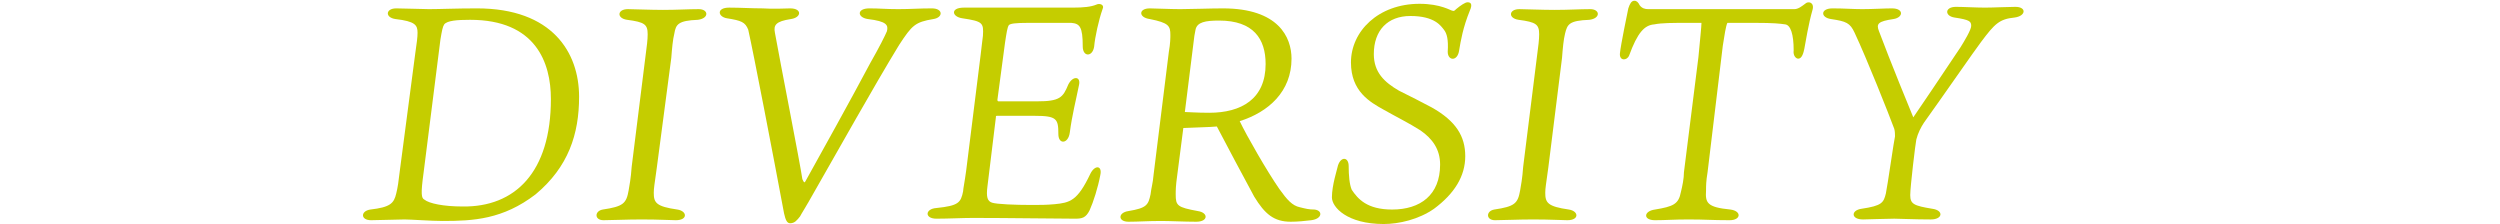
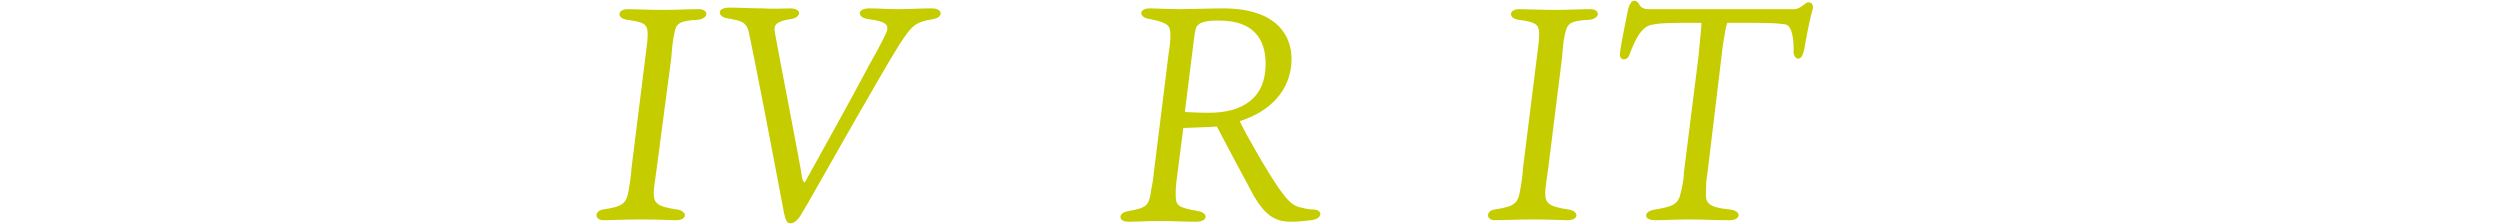
<svg xmlns="http://www.w3.org/2000/svg" version="1.1" id="レイヤー_1" x="0px" y="0px" viewBox="0 0 328.1 29.4" style="enable-background:new 0 0 328.1 29.4;" xml:space="preserve">
  <style type="text/css">
	.st0{fill:#C5CD00;}
</style>
  <g>
-     <path class="st0" d="M53.1,28.8c-0.8,0-3.5,0.1-4.4,0.1c-1.4,0-1.4-1.2-0.1-1.4c2.6-0.3,3.1-0.8,3.4-2.1c0.2-0.8,0.3-1.5,0.5-3.2   L54.5,7c0.2-1.4,0.3-2.1,0.3-2.7c0-1-0.3-1.5-2.9-1.8c-1.4-0.2-1.3-1.4,0.1-1.4c0.9,0,3.6,0.1,4.3,0.1c1.5,0,3.5-0.1,6.3-0.1   c9.9,0,13.4,5.8,13.4,11.6c0,4.9-1.4,9.2-5.7,12.8C66,28.8,62.1,29,58.1,29C56.6,29,53.9,28.8,53.1,28.8z M72.3,13   c0-4.8-2-10.4-10.6-10.4c-1.7,0-3,0.1-3.4,0.6c-0.2,0.3-0.3,0.8-0.5,2l-2.2,17.4c-0.4,2.9-0.3,3.4,0.1,3.6c0.6,0.5,2.5,0.9,5,0.9   C67.6,27.2,72.3,22.6,72.3,13z" />
    <path class="st0" d="M88.5,4.4c-0.2,0.8-0.3,1.9-0.4,3.2L86.2,22c-0.3,2.2-0.4,2.7-0.4,3.3c0,1.3,0.3,1.8,3.1,2.2   c1.3,0.2,1.4,1.4-0.2,1.4c-0.8,0-2.1-0.1-4.5-0.1c-2,0-3.9,0.1-5,0.1c-1.2,0-1.2-1.2-0.1-1.4c2.7-0.4,3.1-0.8,3.4-2.5   c0.1-0.6,0.3-1.6,0.4-3.1l1.8-14.4c0.2-1.5,0.3-2.3,0.3-3c0-1.3-0.4-1.6-2.7-1.9c-1.4-0.2-1.3-1.4,0.1-1.4c0.6,0,3,0.1,4.6,0.1   c1.9,0,3.3-0.1,4.7-0.1c1.3,0,1.4,1.2-0.1,1.4C89,2.7,88.7,3.2,88.5,4.4z" />
    <path class="st0" d="M103.7,1.1c1.6,0,1.5,1.2,0.1,1.4c-2,0.3-2.3,0.8-2.1,1.8c0.7,3.9,3.3,17.1,3.6,19.2c0.2,0.5,0.3,0.5,0.4,0.3   c2-3.6,5.9-10.6,8.5-15.5c1.2-2.1,2-3.7,2.2-4.2c0.2-0.8,0-1.3-2.5-1.6c-1.4-0.2-1.5-1.4,0.2-1.4c1.4,0,2.1,0.1,3.8,0.1   c1.6,0,2.7-0.1,4.4-0.1c1.5,0,1.5,1.2,0.2,1.4c-2.4,0.4-2.8,0.8-4.5,3.4c-3.3,5.4-8.1,14-11.2,19.4c-1,1.8-1.6,2.7-1.8,3.1   c-0.4,0.5-0.7,0.9-1.3,0.9c-0.4,0-0.6-0.4-0.8-1.3c-1.4-7.5-4-21-4.7-24.1c-0.4-1-0.9-1.2-2.8-1.5c-1.2-0.2-1.4-1.4,0.3-1.4   c1.5,0,2.9,0.1,4.4,0.1C101.5,1.2,103.2,1.1,103.7,1.1z" />
-     <path class="st0" d="M130.9,15.2c-0.2,0-0.2,0-0.2,0.2l-1.1,9c-0.2,1.5,0,2,0.6,2.2c0.6,0.2,3,0.3,5.2,0.3c1.1,0,1.9,0,3-0.1   c2-0.2,3-0.4,4.7-4c0.6-1.2,1.6-1.1,1.3,0.2c-0.3,1.6-0.9,3.5-1.4,4.6c-0.5,1-1,1.1-1.9,1.1c-2.3,0-8.9-0.1-13.4-0.1   c-1.4,0-3.2,0.1-4.8,0.1c-1.6,0-1.5-1.3,0-1.4c2.9-0.3,3.2-0.7,3.5-2.2c0-0.3,0.2-1.2,0.4-2.7l1.9-15.2c0.2-1.5,0.2-1.9,0.3-2.5   c0.1-1.7,0-1.9-2.7-2.3c-1.4-0.2-1.6-1.4,0.2-1.4c0.8,0,2.6,0,5,0h9.3c1.4,0,2.4-0.1,3.1-0.4c0.4-0.2,1.1,0,0.8,0.6   c-0.5,1.4-1,3.7-1.1,4.9c-0.2,1.4-1.5,1.4-1.5,0c0-2.6-0.4-3-1.5-3.1C139.2,3,137.7,3,135,3c-1.8,0-2.4,0.1-2.6,0.3   c-0.2,0.3-0.3,1-0.5,2.3l-1,7.5c0,0.2,0.1,0.2,0.2,0.2h5c3,0,3.4-0.5,4.1-2.2c0.6-1.2,1.7-1.1,1.4,0.1c-0.4,2-0.9,3.9-1.2,6.2   c-0.2,1.5-1.5,1.6-1.5,0.2c0-2-0.2-2.4-3.1-2.4H130.9z" />
    <path class="st0" d="M153.4,6.8c0.2-1.1,0.2-1.9,0.2-2.2c0-1.2-0.2-1.6-2.7-2.1c-1.5-0.2-1.5-1.4,0-1.4c0.7,0,2.6,0.1,4,0.1   c1.4,0,3.9-0.1,5.6-0.1c7.3,0,9,3.8,9,6.6c0,4.3-3,7-6.8,8.2c0.9,1.9,3.6,6.6,5.2,8.9c1,1.4,1.7,2.2,2.7,2.4   c0.8,0.2,1.2,0.3,1.9,0.3c1.1,0.1,1.1,1.2-0.4,1.4c-0.8,0.1-1.8,0.2-2.7,0.2c-2.2,0-3.4-1-4.8-3.3c-1.2-2.2-3.8-7.1-4.9-9.2   c-1,0.1-2.4,0.1-4.4,0.2l-0.8,6.2c-0.2,1.4-0.2,2-0.2,2.5c0,1.5,0.2,1.7,2.9,2.2c1.4,0.2,1.4,1.4-0.2,1.4c-1.6,0-3.4-0.1-4.6-0.1   c-1.8,0-3,0.1-4.3,0.1c-1.4,0-1.4-1.2,0-1.4c2.4-0.4,2.6-0.8,2.9-2.2c0.1-0.9,0.3-1.4,0.4-2.6L153.4,6.8z M155.5,14.7   c0.4,0,1.5,0.1,3.2,0.1c4.2,0,7.4-1.8,7.4-6.4c0-3.3-1.6-5.7-6.1-5.7c-1.8,0-2.9,0.2-3.1,1.2c-0.1,0.4-0.2,1.1-0.3,2L155.5,14.7z" />
-     <path class="st0" d="M188.2,27.4c-2,1.4-4.6,2-6.6,2c-4.8,0-6.8-2.2-6.8-3.5c0-1.6,0.7-3.7,0.8-4.2c0.4-1.2,1.4-1.1,1.4,0.1   c0,1.2,0.1,2.4,0.4,3.1c0.8,1.2,2,2.6,5.3,2.6c3.7,0,6.3-1.9,6.3-5.9c0-2-1-3.4-2.6-4.5c-1.4-0.9-3.4-1.9-4.8-2.7   c-1.8-1-4.3-2.4-4.3-6.2c0-4.1,3.6-7.7,9-7.7c2.8,0,4.1,0.9,4.3,0.9c0.2,0.1,0.3,0,0.5-0.2c0.6-0.5,1.2-0.9,1.5-0.9   c0.4,0,0.7,0.2,0.3,1.1c-0.9,2.2-1.2,4-1.4,5.2c-0.2,1.5-1.5,1.4-1.5,0.2c0.1-1.6-0.1-2.4-0.5-2.9c-0.4-0.5-1.2-1.8-4.4-1.8   c-3,0-4.8,1.9-4.8,5c0,2.4,1.4,3.7,3.3,4.8c1.4,0.7,3,1.5,4.3,2.2c3.2,1.8,4.4,3.8,4.4,6.4C192.3,23.1,190.9,25.4,188.2,27.4z" />
    <path class="st0" d="M205.4,4.4c-0.2,0.8-0.3,1.9-0.4,3.2L203.2,22c-0.3,2.2-0.4,2.7-0.4,3.3c0,1.3,0.3,1.8,3.1,2.2   c1.3,0.2,1.4,1.4-0.2,1.4c-0.8,0-2.1-0.1-4.5-0.1c-2,0-3.9,0.1-5,0.1c-1.2,0-1.2-1.2-0.1-1.4c2.7-0.4,3.1-0.8,3.4-2.5   c0.1-0.6,0.3-1.6,0.4-3.1l1.8-14.4c0.2-1.5,0.3-2.3,0.3-3c0-1.3-0.4-1.6-2.7-1.9c-1.4-0.2-1.3-1.4,0.1-1.4c0.6,0,3,0.1,4.6,0.1   c1.9,0,3.3-0.1,4.7-0.1c1.3,0,1.4,1.2-0.1,1.4C205.9,2.7,205.7,3.2,205.4,4.4z" />
    <path class="st0" d="M235.5,1.2c0.5,0,1-0.4,1.4-0.7c0.4-0.4,1.2-0.2,1,0.7c-0.6,2.1-0.9,4.2-1.1,5.2c-0.1,0.5-0.3,1.3-0.8,1.3   c-0.3,0-0.7-0.4-0.6-1.1c0-2.1-0.4-3.3-1.1-3.4c-0.7-0.1-1.5-0.2-4-0.2h-3.6c-0.2,0.4-0.4,1.7-0.6,3l-2,16.6   c-0.2,1.2-0.2,1.8-0.2,2.4c-0.1,1.6,0.1,2.2,3.2,2.5c1.5,0.2,1.4,1.4-0.1,1.4c-2.4,0-3.1-0.1-5.4-0.1c-2,0-2.9,0.1-4.4,0.1   c-1.6,0-1.5-1.2,0-1.4c2.4-0.4,3.1-0.7,3.4-2.3c0.2-0.8,0.4-1.8,0.4-2.6l1.9-15.1c0.2-2.2,0.4-4,0.4-4.5h-1.7c-2.1,0-3.5,0-4.5,0.2   c-1.3,0.1-2.2,1.1-3.3,4.1C213.5,8,212.5,8,212.6,7c0.1-1.1,1-5.4,1.1-5.9c0.2-0.6,0.4-1,0.8-1c0.3,0,0.5,0.2,0.7,0.6   c0.3,0.4,0.7,0.5,1.1,0.5H235.5z" />
-     <path class="st0" d="M251.1,15.4c0.7-1,4-5.9,6.2-9.2c0.5-0.8,1.4-2.3,1.4-2.8c0-0.6-0.2-0.8-2.2-1.1c-1.3-0.2-1.3-1.4,0.2-1.4   c1,0,2.6,0.1,3.8,0.1s3-0.1,4-0.1c1.5,0,1.4,1.2-0.1,1.4c-2,0.2-2.6,0.8-4.4,3.2c-0.7,0.9-5.2,7.4-7.5,10.6c-0.4,0.6-0.8,1.4-1,2.2   c-0.1,0.4-0.8,6.2-0.8,7.3c0,1.2,0.5,1.4,2.9,1.8c1.5,0.2,1.4,1.4-0.2,1.4c-2.2,0-4-0.1-4.8-0.1c-1,0-3.6,0.1-4.1,0.1   c-1.6,0-1.6-1.2-0.2-1.4c2.7-0.4,2.9-0.8,3.2-2c0.2-0.9,1.1-7.2,1.2-7.5c0-0.2,0-0.7-0.1-1c-0.7-1.9-3.6-9.2-5.2-12.6   c-0.6-1.3-1.1-1.5-3.1-1.8c-1.4-0.2-1.4-1.4,0.2-1.4s2.6,0.1,3.9,0.1c1.4,0,2.9-0.1,3.9-0.1c1.6,0,1.5,1.2,0.2,1.4   c-2,0.3-2.3,0.6-1.9,1.6C247.9,7.6,251,15.2,251.1,15.4z" />
  </g>
</svg>